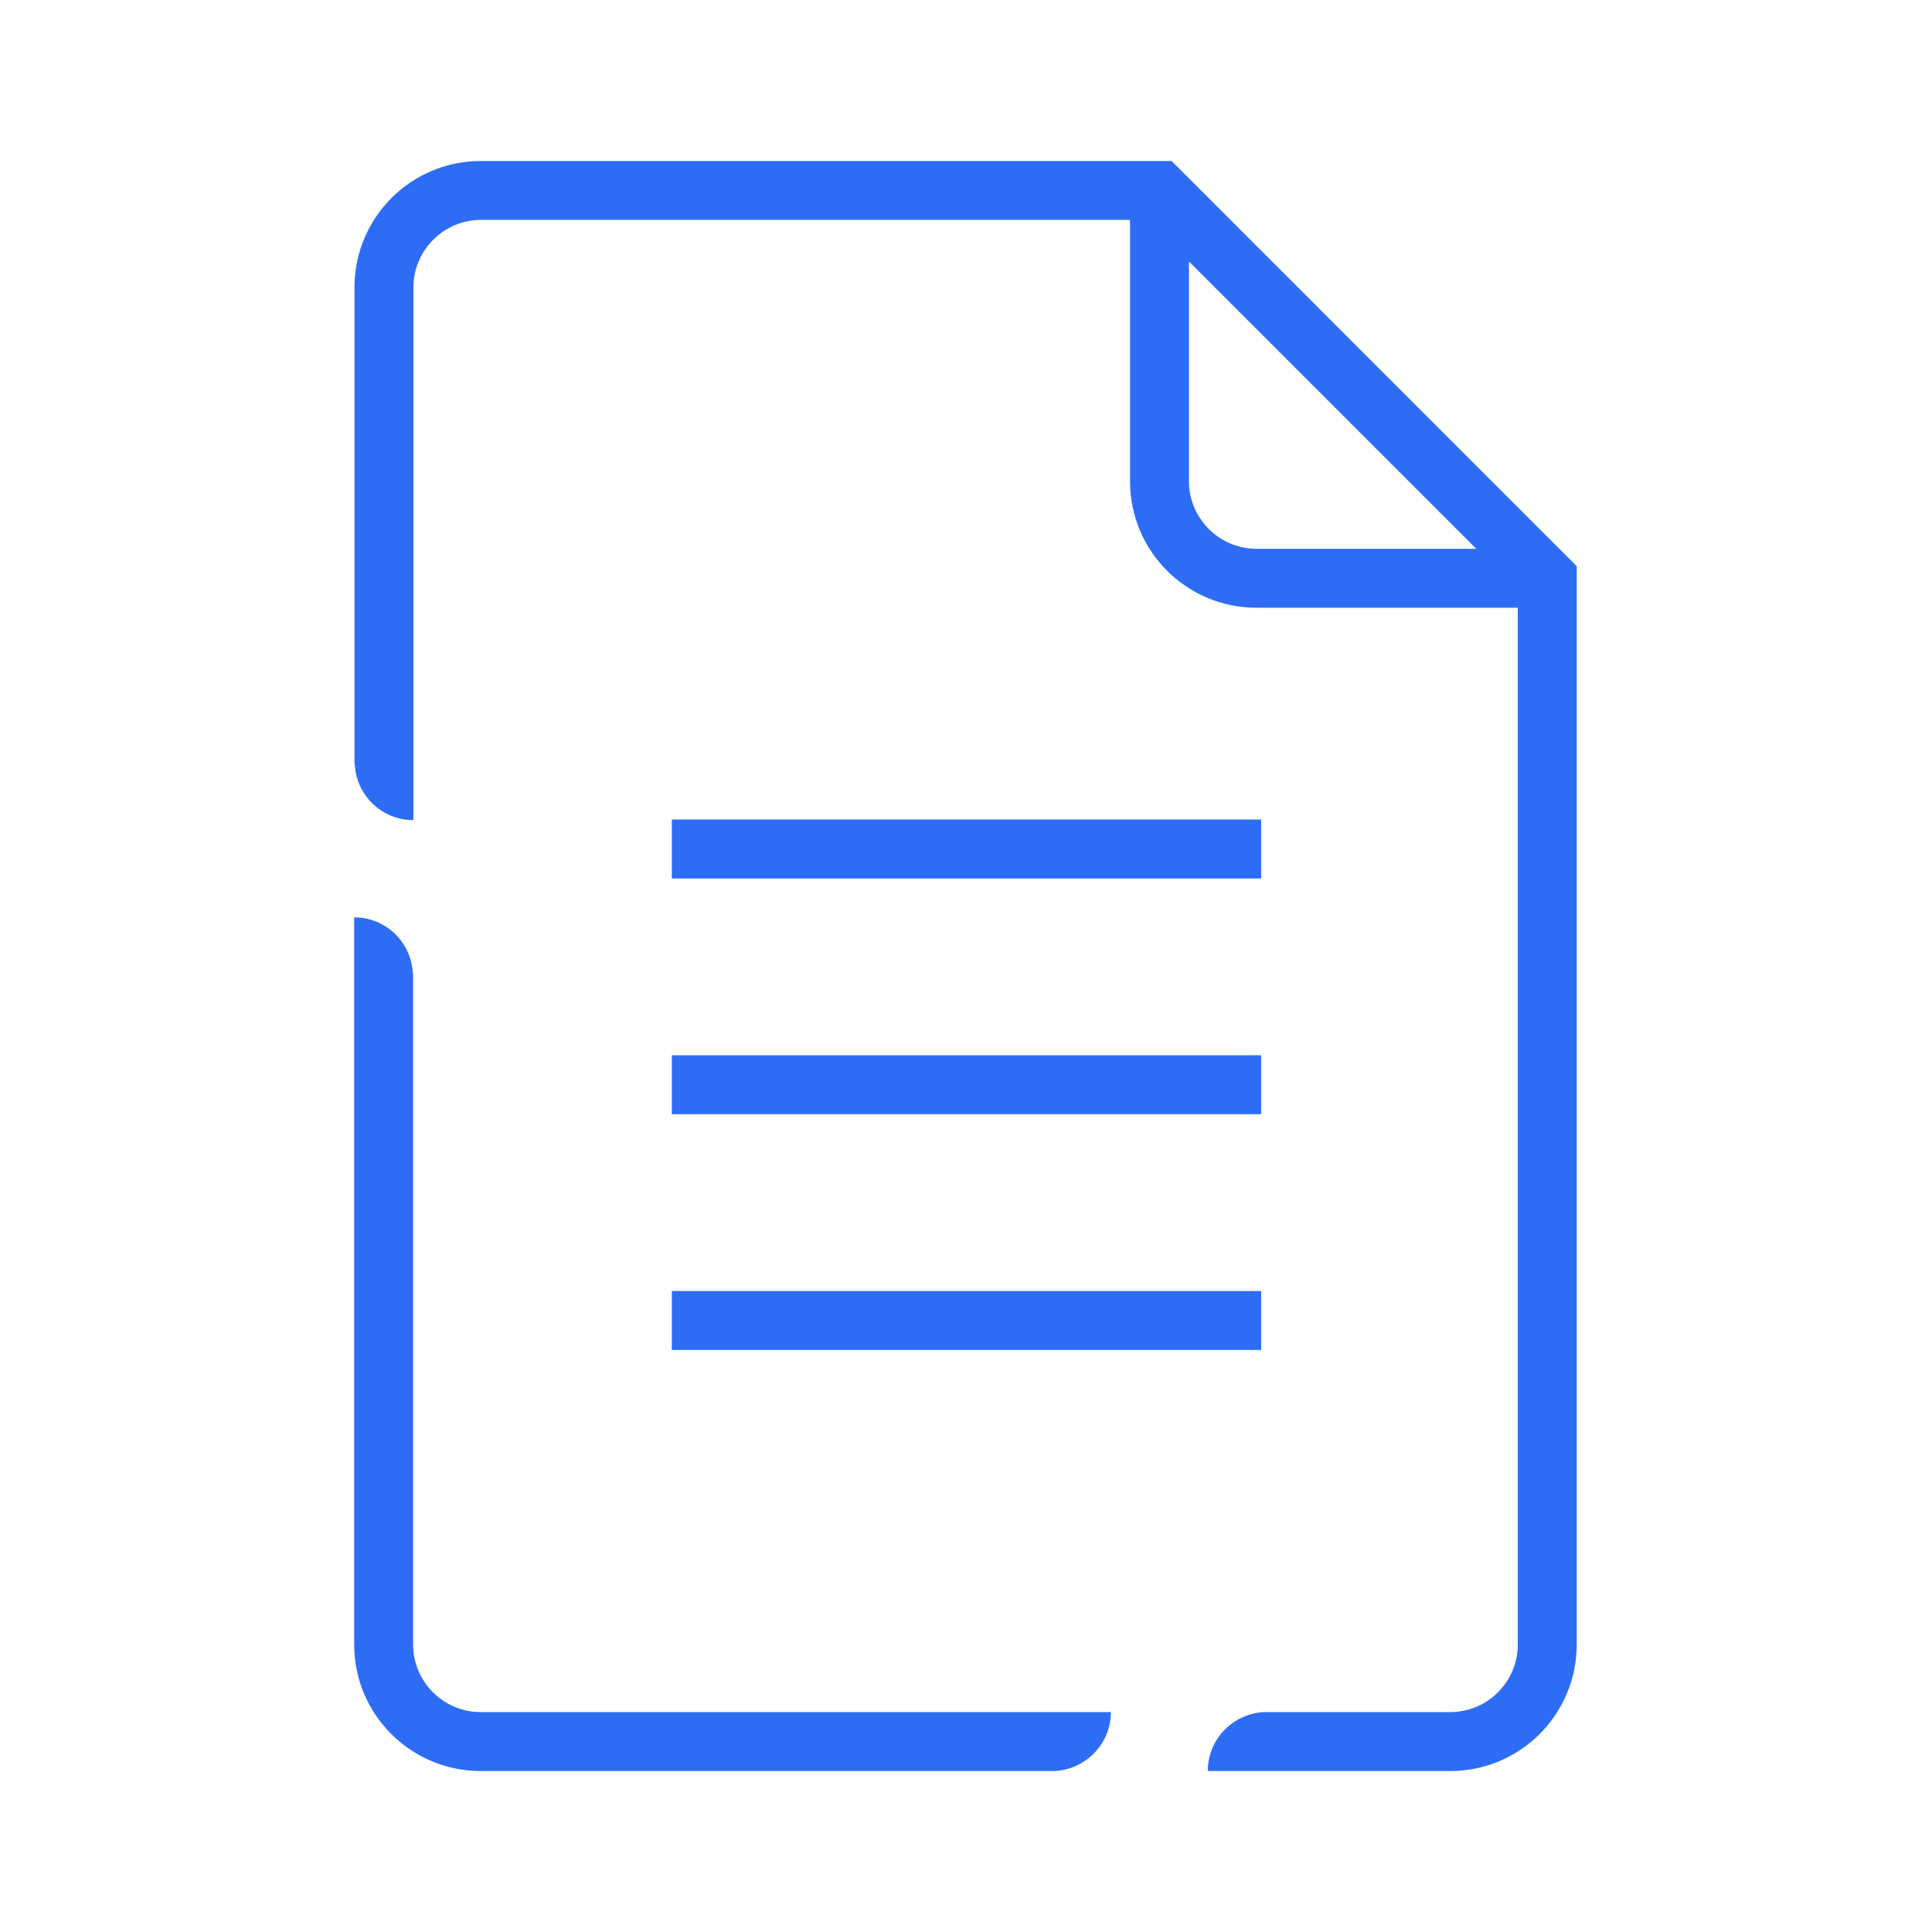
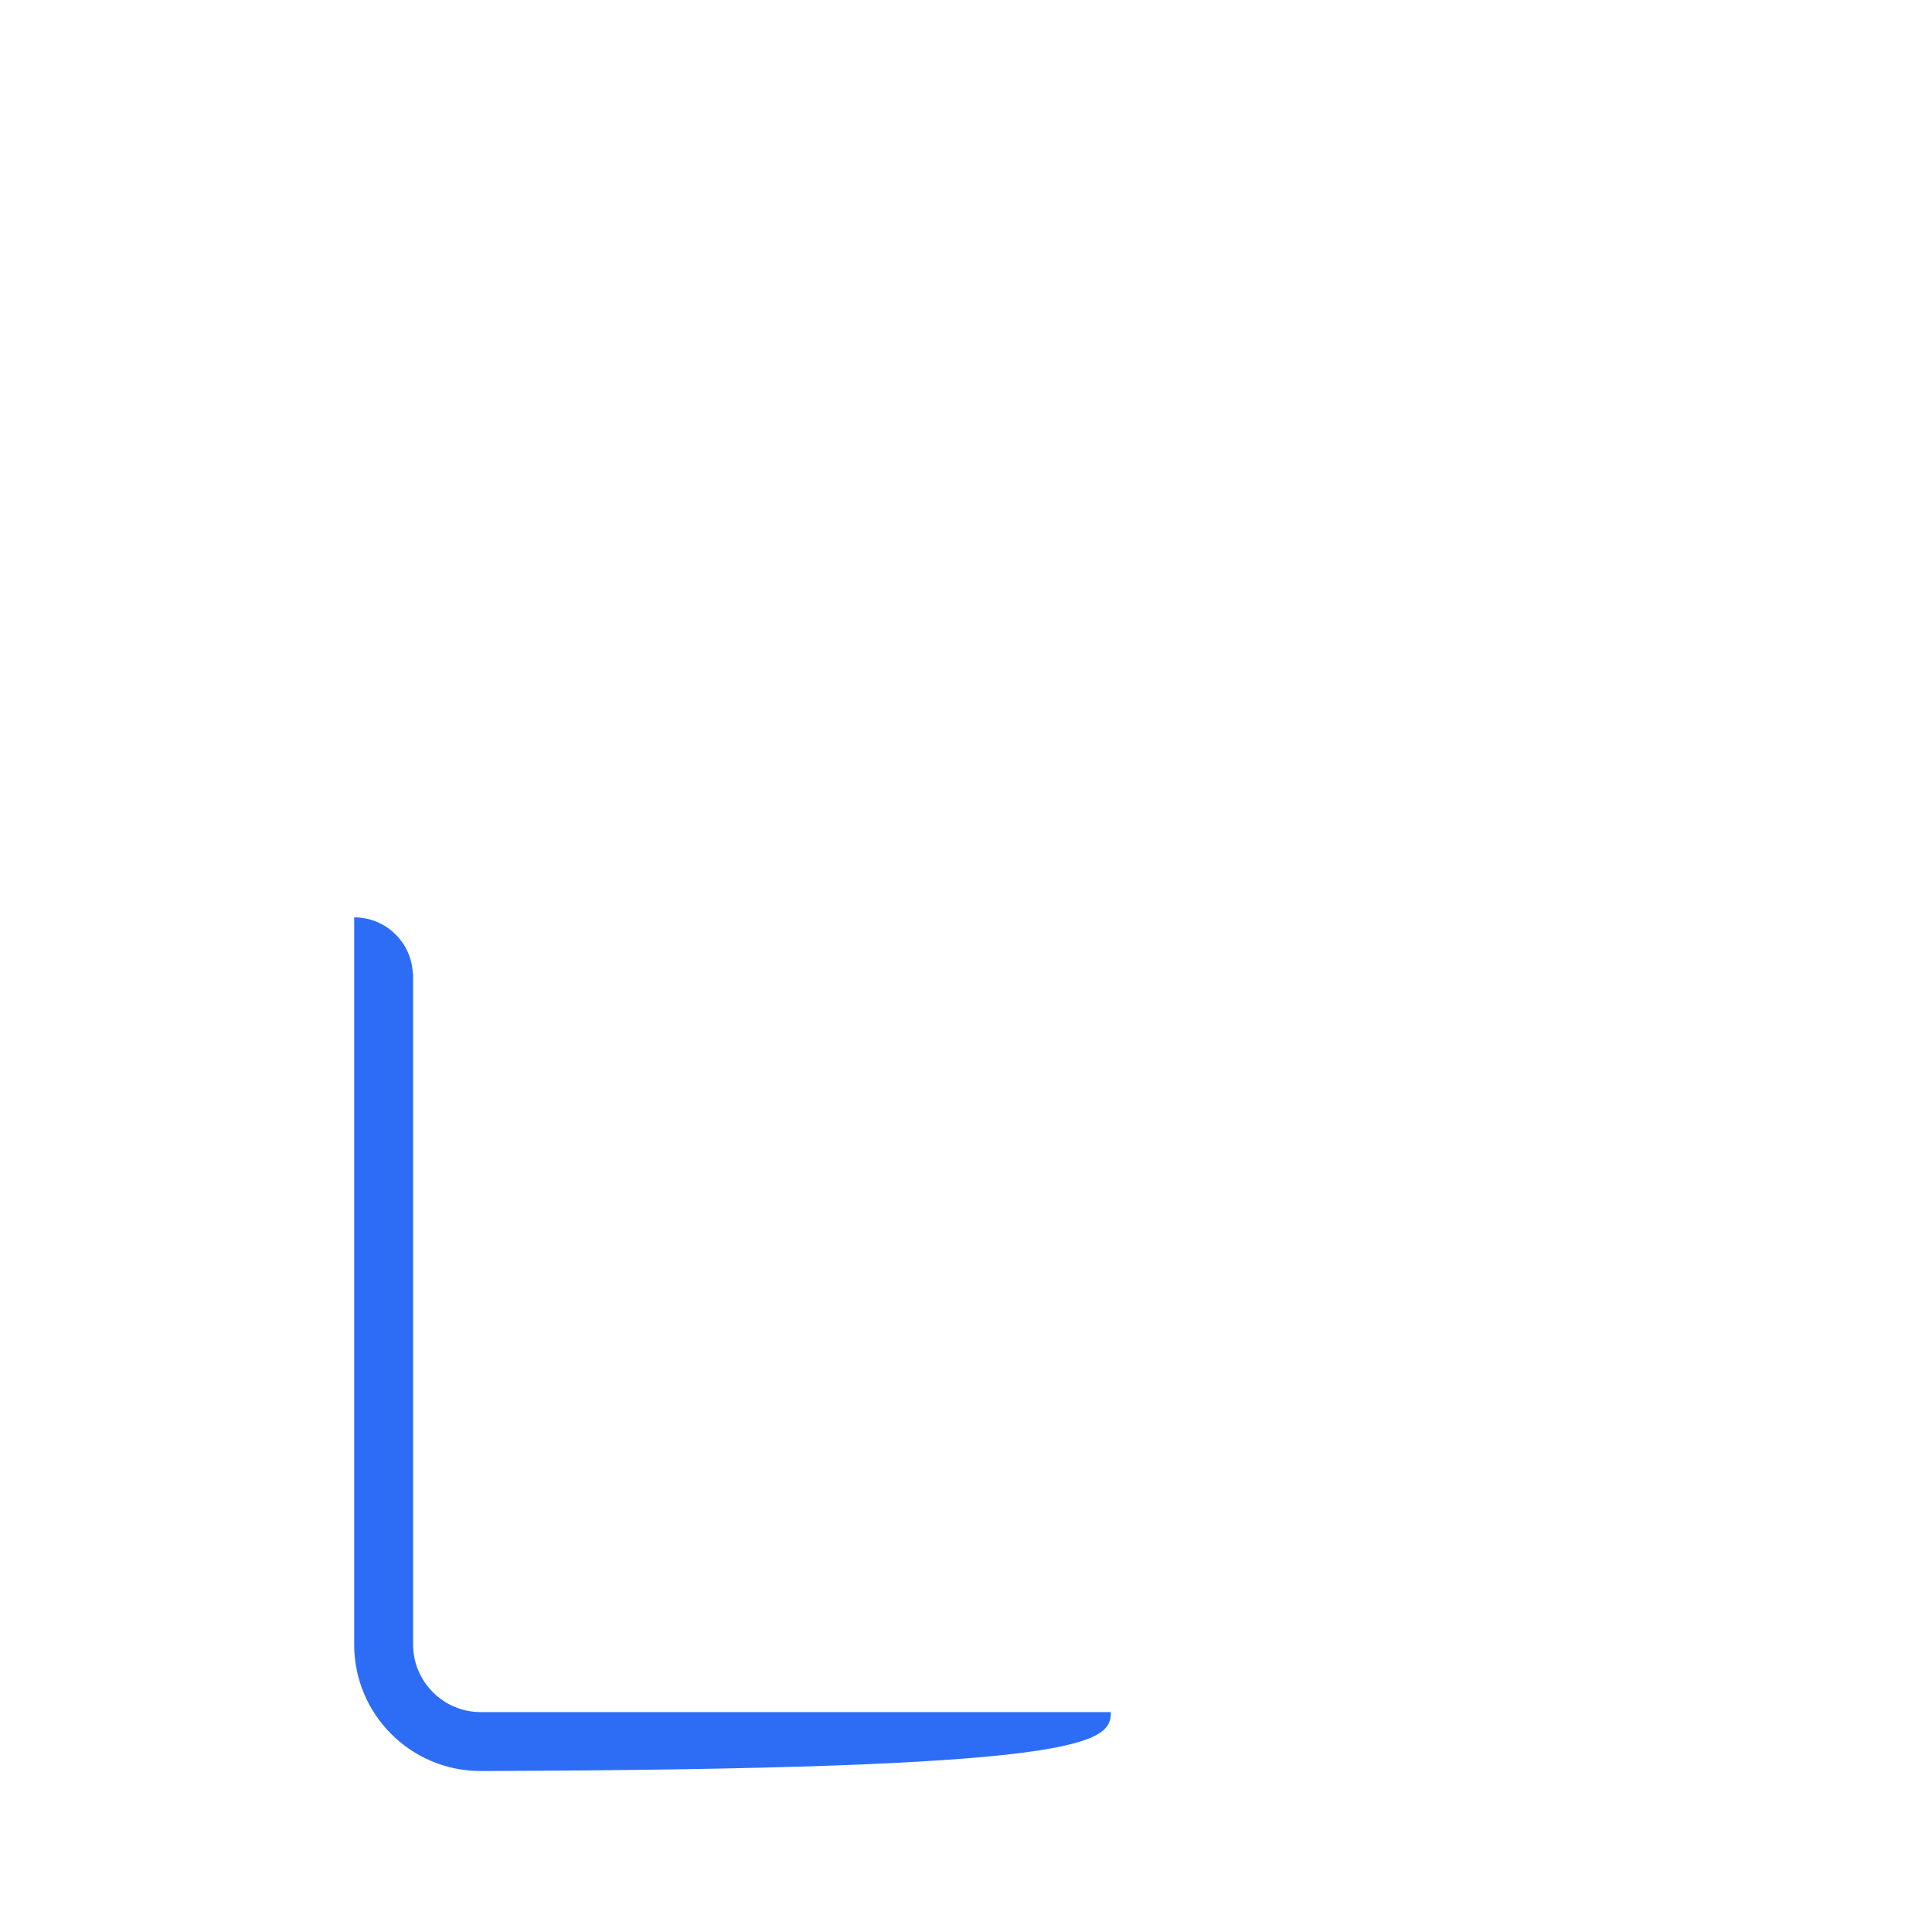
<svg xmlns="http://www.w3.org/2000/svg" width="40" height="40" viewBox="0 0 40 40" fill="none">
-   <path d="M26.111 21.848H13.91V23.068H26.111V21.848Z" fill="#2D6DF6" />
-   <path d="M26.111 26.729H13.91V27.949H26.111V26.729Z" fill="#2D6DF6" />
-   <path d="M26.111 16.968H13.91V18.188H26.111V16.968Z" fill="#2D6DF6" />
-   <path d="M24.256 3.333H9.956C8.51 3.333 7.339 4.505 7.339 5.95V15.821H7.345C7.376 16.468 7.906 16.98 8.559 16.98V5.95C8.559 5.182 9.187 4.553 9.956 4.553H23.396V9.965C23.396 11.41 24.567 12.582 26.013 12.582H31.424V34.05C31.424 34.818 30.796 35.447 30.027 35.447H26.165C25.519 35.483 25.006 36.014 25.006 36.667H30.027C31.473 36.667 32.644 35.495 32.644 34.05V11.722L24.256 3.333ZM24.616 9.965V5.414L30.564 11.362H26.013C25.244 11.362 24.616 10.733 24.616 9.965Z" fill="#2D6DF6" />
-   <path d="M21.779 35.447H9.951C9.182 35.447 8.553 34.818 8.553 34.05V20.152H8.547C8.517 19.506 7.986 18.993 7.333 18.993V34.05C7.333 35.495 8.505 36.667 9.951 36.667H21.84C22.487 36.63 23 36.099 23 35.447H21.779Z" fill="#2D6DF6" />
+   <path d="M21.779 35.447H9.951C9.182 35.447 8.553 34.818 8.553 34.05V20.152H8.547C8.517 19.506 7.986 18.993 7.333 18.993V34.05C7.333 35.495 8.505 36.667 9.951 36.667C22.487 36.63 23 36.099 23 35.447H21.779Z" fill="#2D6DF6" />
</svg>